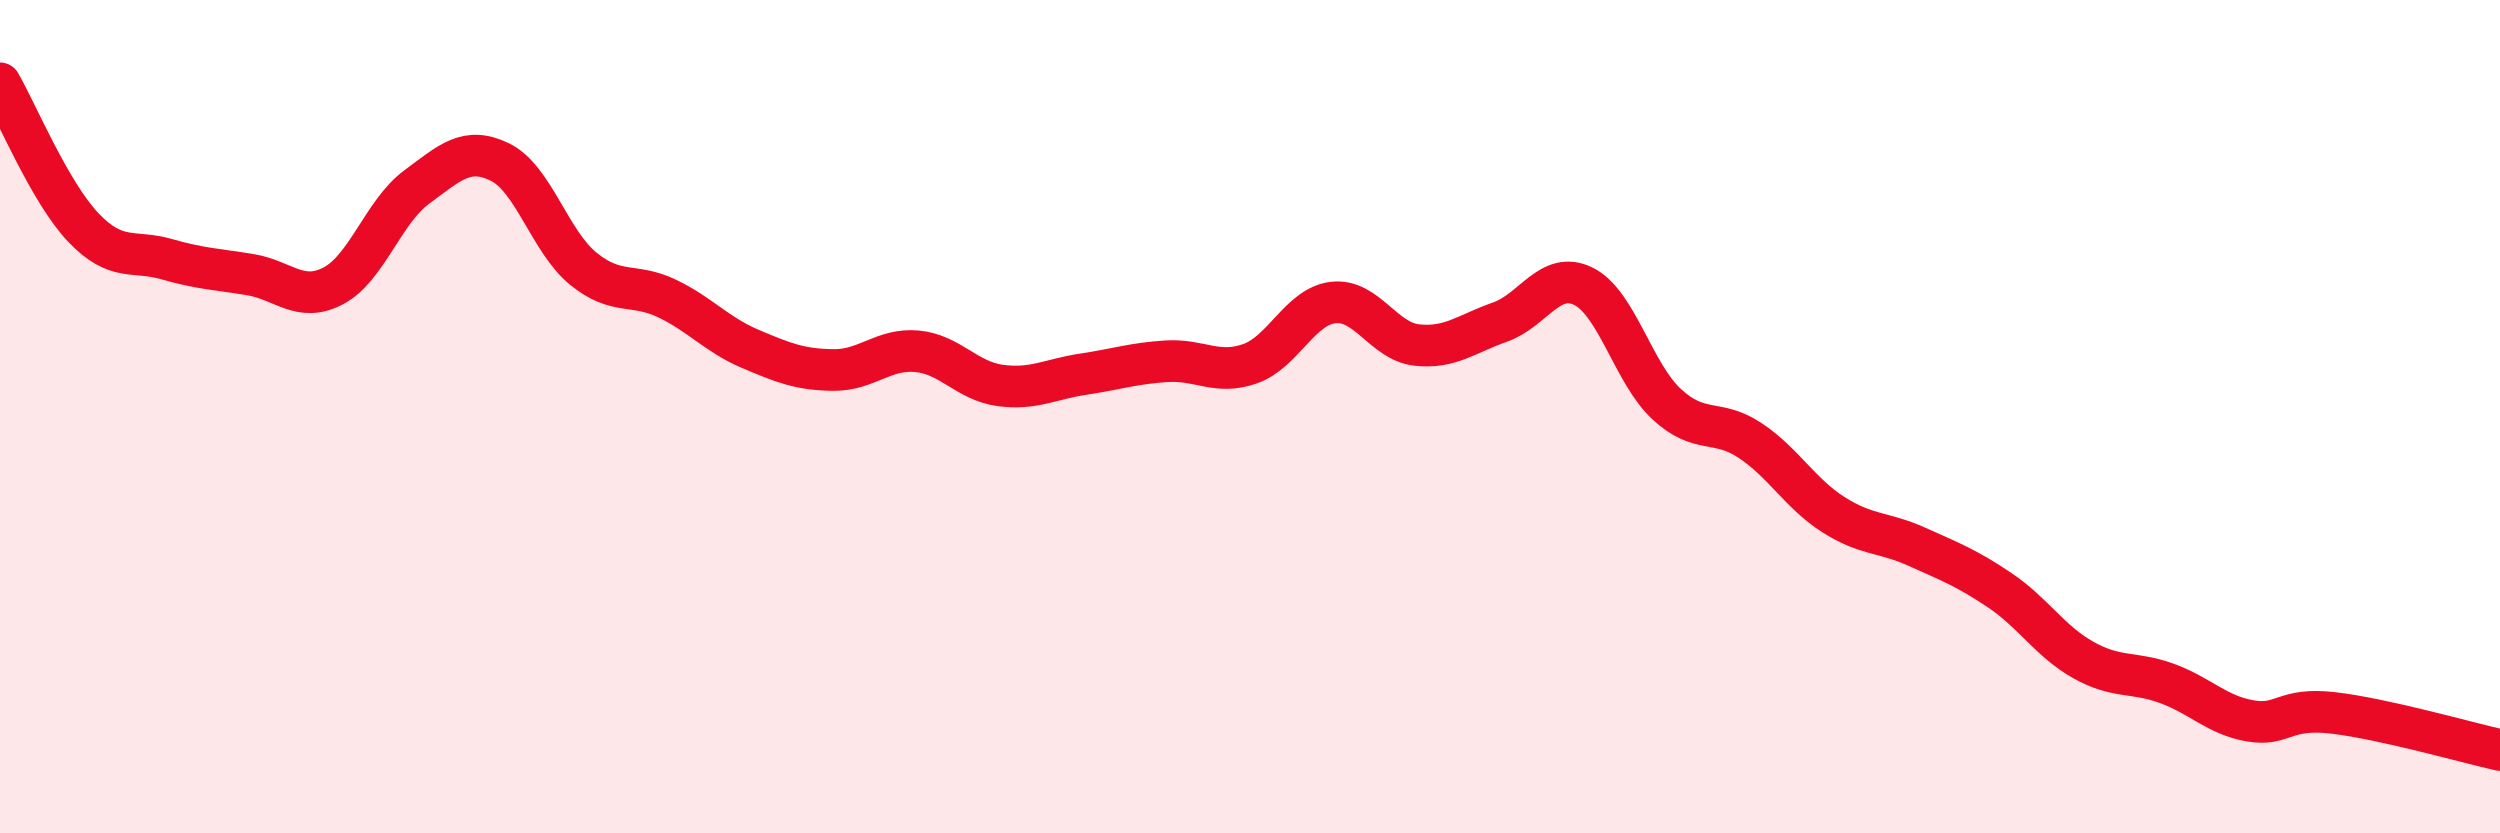
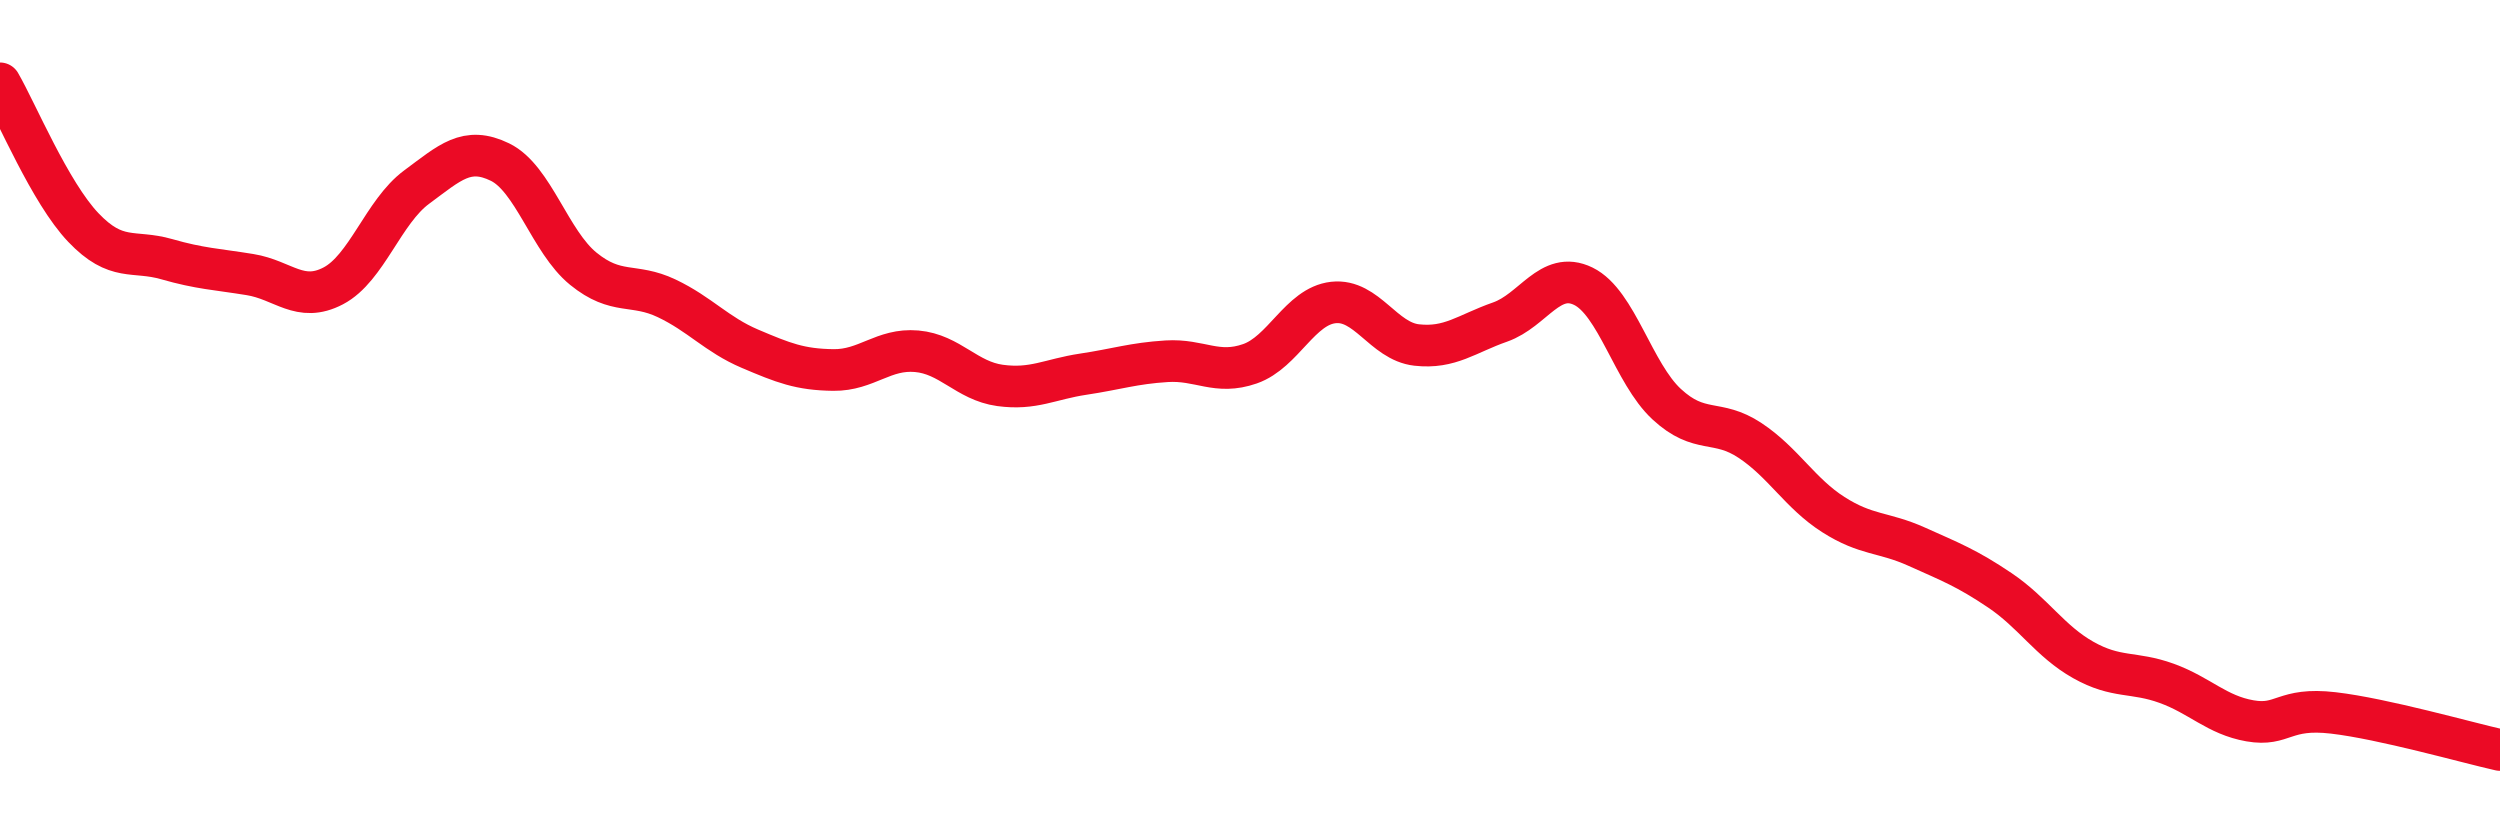
<svg xmlns="http://www.w3.org/2000/svg" width="60" height="20" viewBox="0 0 60 20">
-   <path d="M 0,2 C 0.4,2.69 1.2,4.62 2,5.46 C 2.8,6.3 3.2,5.99 4,6.22 C 4.8,6.45 5.2,6.46 6,6.59 C 6.8,6.72 7.2,7.28 8,6.86 C 8.8,6.44 9.2,5.08 10,4.49 C 10.8,3.9 11.2,3.5 12,3.89 C 12.8,4.28 13.2,5.8 14,6.45 C 14.8,7.1 15.2,6.78 16,7.16 C 16.8,7.54 17.2,8.03 18,8.37 C 18.8,8.71 19.2,8.87 20,8.88 C 20.8,8.89 21.2,8.36 22,8.43 C 22.8,8.5 23.2,9.14 24,9.25 C 24.8,9.36 25.2,9.1 26,8.98 C 26.8,8.86 27.2,8.72 28,8.67 C 28.8,8.62 29.2,9.01 30,8.73 C 30.8,8.45 31.2,7.35 32,7.26 C 32.8,7.17 33.2,8.19 34,8.28 C 34.8,8.37 35.2,8.01 36,7.73 C 36.8,7.45 37.2,6.48 38,6.87 C 38.8,7.26 39.2,8.96 40,9.7 C 40.8,10.44 41.2,10.04 42,10.57 C 42.8,11.1 43.2,11.84 44,12.35 C 44.8,12.86 45.2,12.76 46,13.12 C 46.8,13.48 47.2,13.63 48,14.17 C 48.8,14.71 49.2,15.39 50,15.84 C 50.8,16.29 51.2,16.11 52,16.4 C 52.8,16.69 53.2,17.16 54,17.3 C 54.8,17.44 54.8,16.97 56,17.11 C 57.2,17.25 59.2,17.82 60,18L60 20L0 20Z" fill="#EB0A25" opacity="0.1" stroke-linecap="round" stroke-linejoin="round" />
  <path d="M 0,2 C 0.4,2.69 1.2,4.62 2,5.46 C 2.8,6.3 3.2,5.99 4,6.22 C 4.8,6.45 5.2,6.46 6,6.59 C 6.8,6.72 7.2,7.28 8,6.86 C 8.8,6.44 9.2,5.08 10,4.49 C 10.8,3.9 11.2,3.5 12,3.89 C 12.8,4.28 13.2,5.8 14,6.45 C 14.8,7.1 15.2,6.78 16,7.16 C 16.8,7.54 17.2,8.03 18,8.37 C 18.8,8.71 19.2,8.87 20,8.88 C 20.8,8.89 21.2,8.36 22,8.43 C 22.8,8.5 23.2,9.14 24,9.25 C 24.8,9.36 25.2,9.1 26,8.98 C 26.8,8.86 27.2,8.72 28,8.67 C 28.8,8.62 29.2,9.01 30,8.73 C 30.8,8.45 31.2,7.35 32,7.26 C 32.8,7.17 33.2,8.19 34,8.28 C 34.8,8.37 35.2,8.01 36,7.73 C 36.8,7.45 37.2,6.48 38,6.87 C 38.8,7.26 39.2,8.96 40,9.7 C 40.8,10.44 41.2,10.04 42,10.57 C 42.8,11.1 43.2,11.84 44,12.35 C 44.8,12.86 45.2,12.76 46,13.12 C 46.8,13.48 47.2,13.63 48,14.17 C 48.8,14.71 49.2,15.39 50,15.84 C 50.8,16.29 51.2,16.11 52,16.4 C 52.8,16.69 53.2,17.16 54,17.3 C 54.8,17.44 54.8,16.97 56,17.11 C 57.2,17.25 59.2,17.82 60,18" stroke="#EB0A25" stroke-width="1" fill="none" stroke-linecap="round" stroke-linejoin="round" />
</svg>